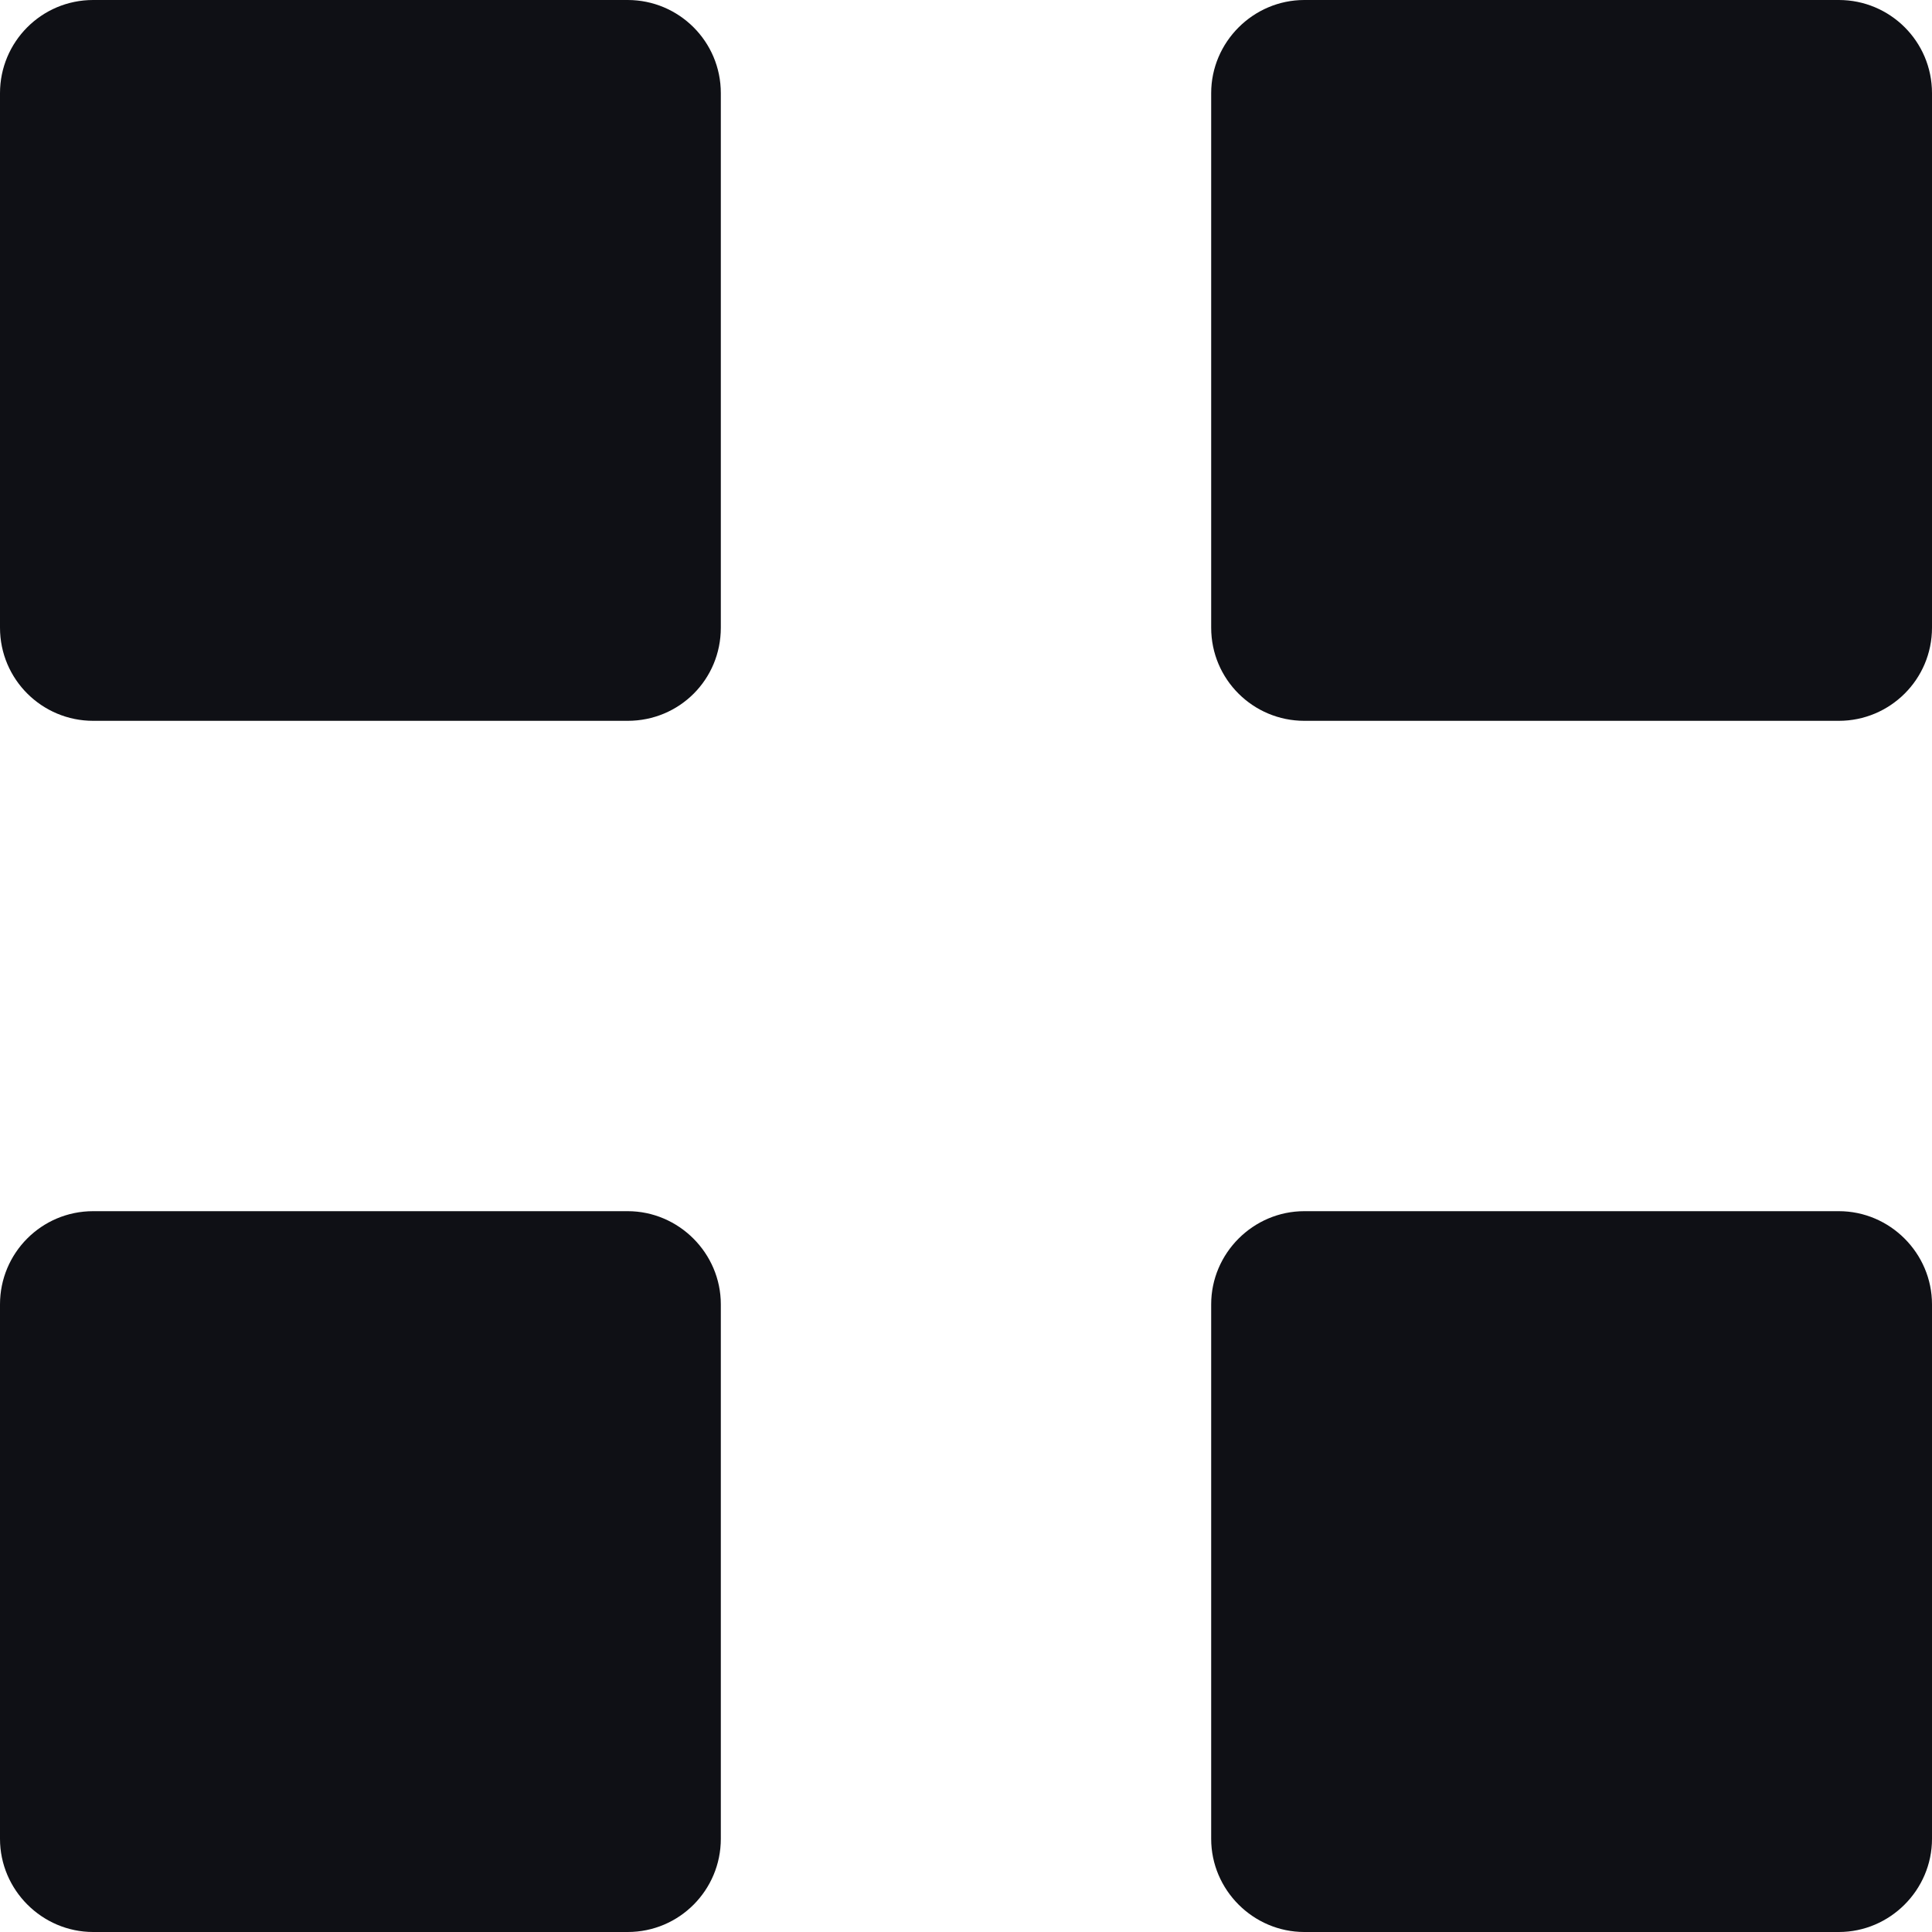
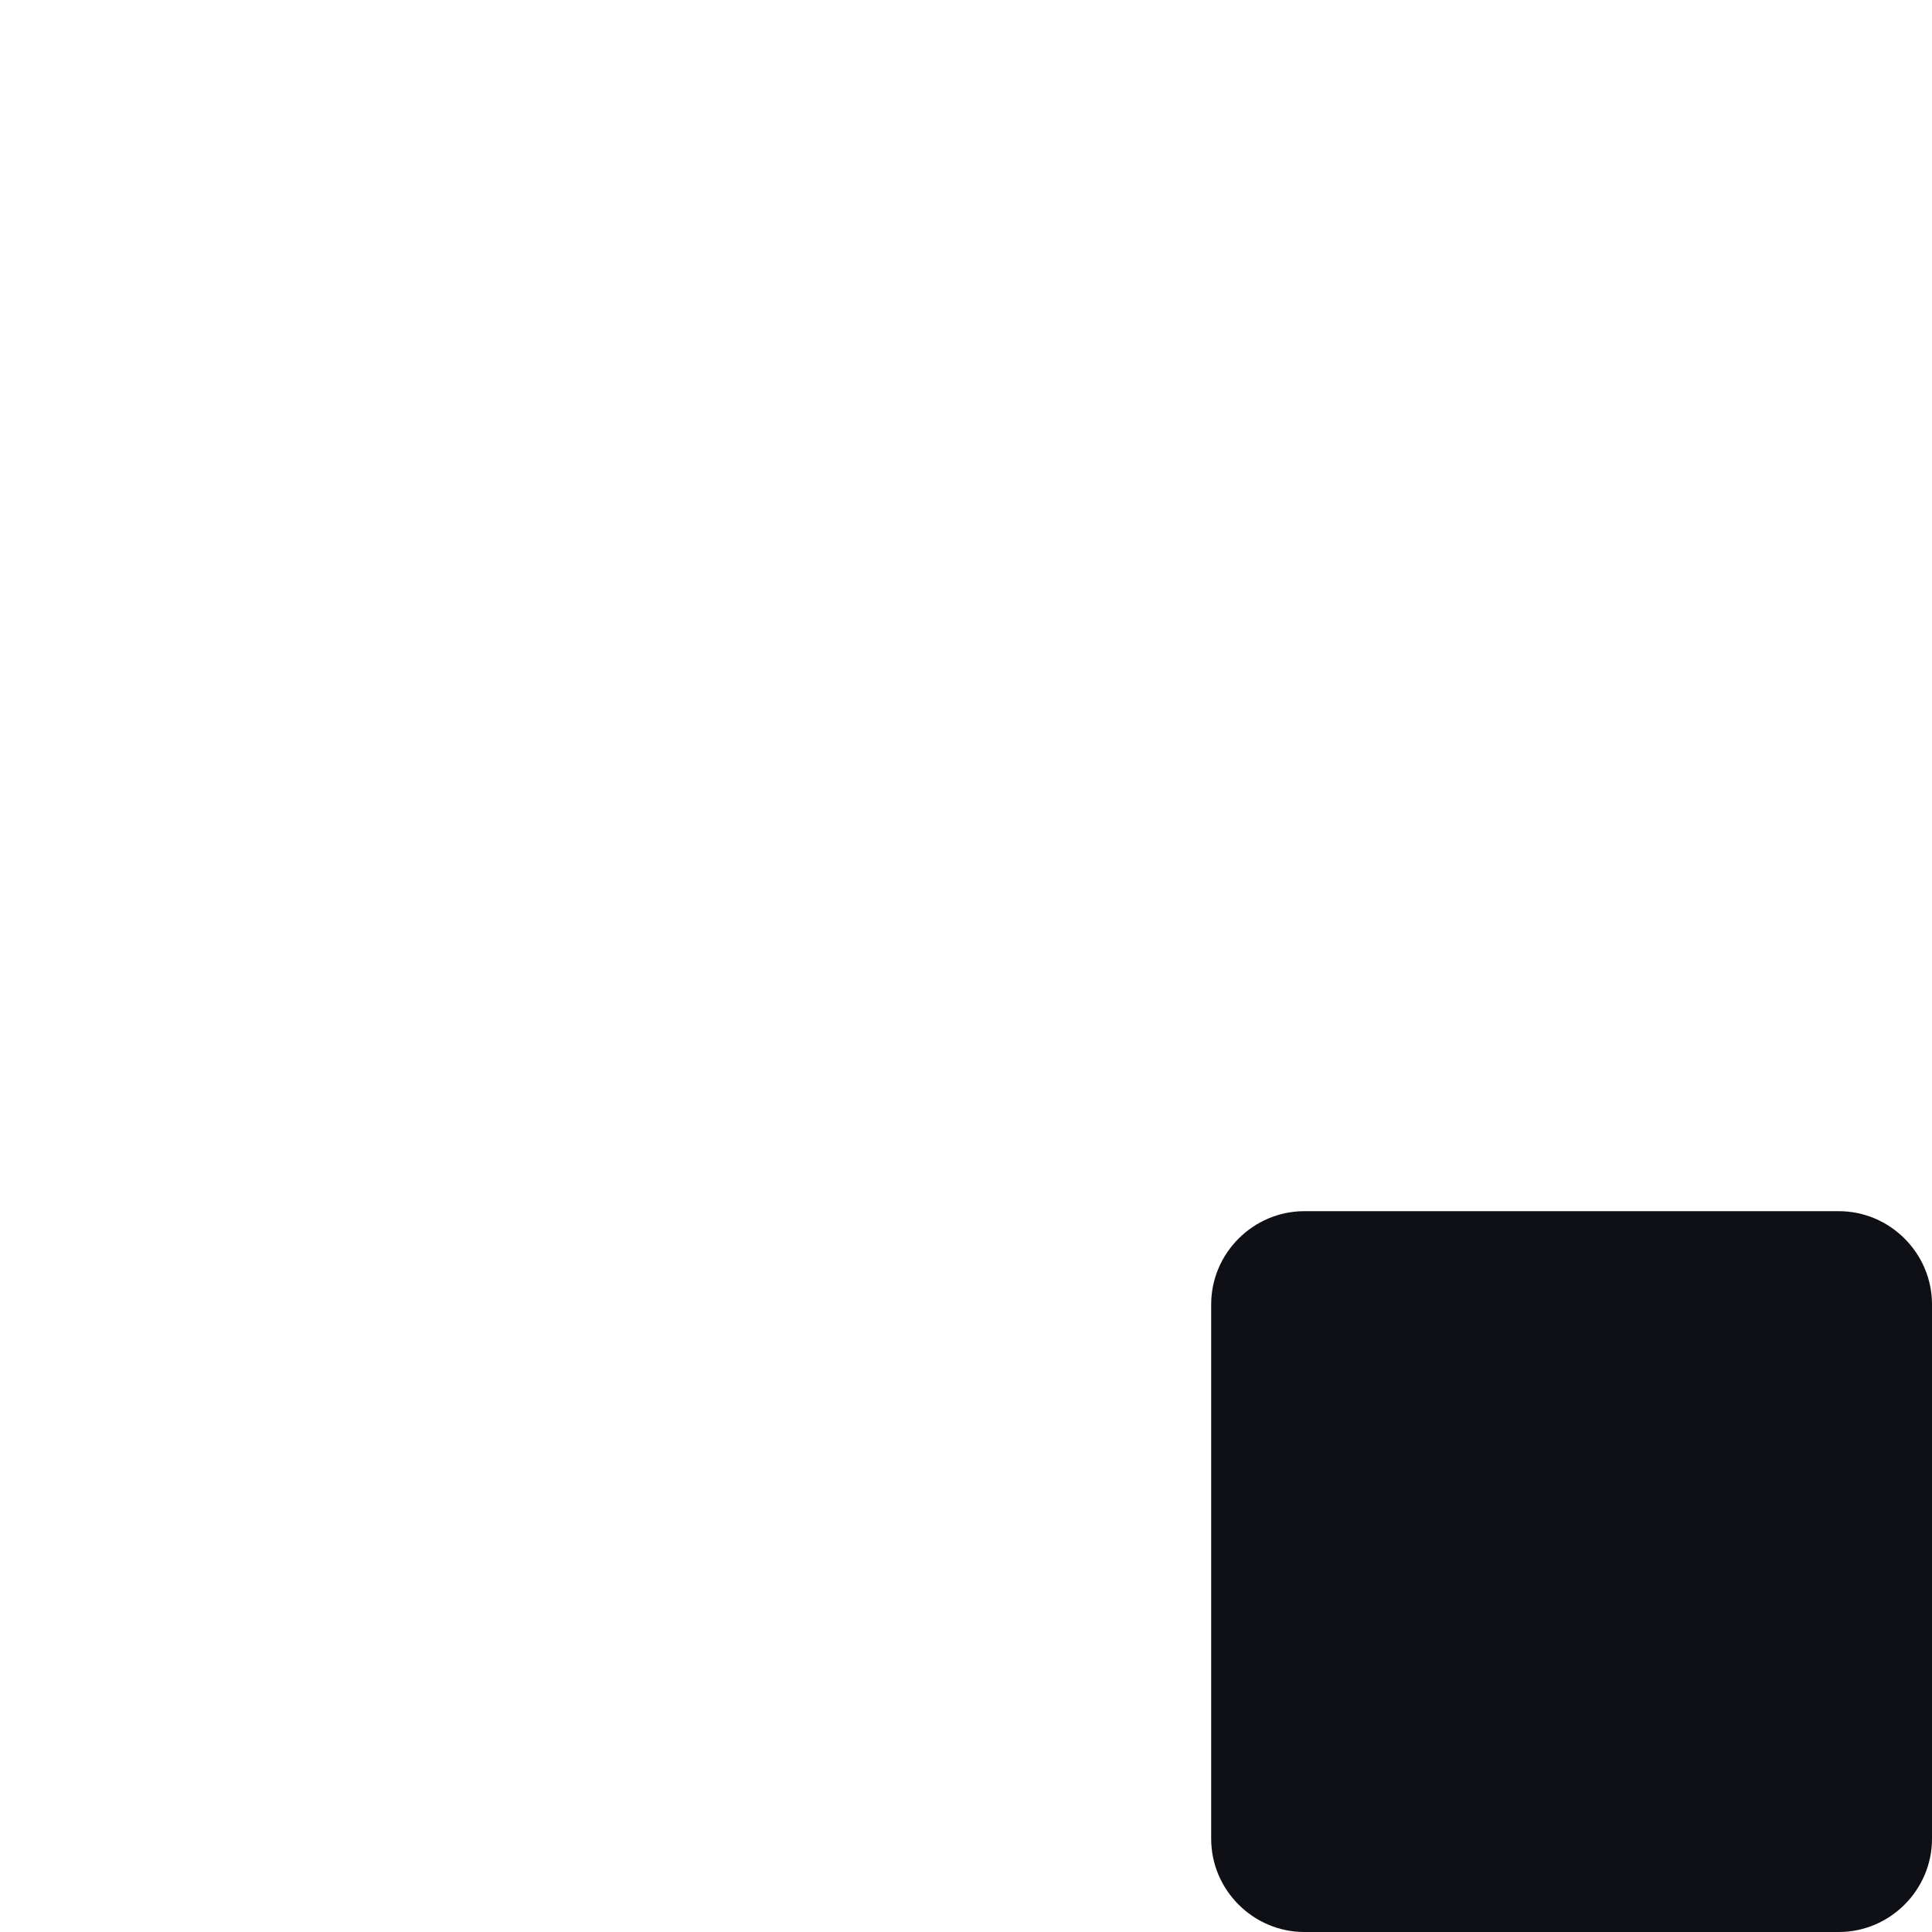
<svg xmlns="http://www.w3.org/2000/svg" version="1.1" id="圖層_1" x="0px" y="0px" viewBox="0 0 275.8 275.8" style="enable-background:new 0 0 275.8 275.8;" xml:space="preserve">
  <style type="text/css">
	.st0{fill:#0F1015;}
</style>
  <g id="Layer_2">
    <g>
      <g>
        <g>
-           <path class="st0" d="M89.6,102.9H13.3C6,102.9,0,97,0,89.6V13.3C0,6,5.9,0,13.3,0h76.3c7.3,0,13.3,5.9,13.3,13.3v76.3      C102.9,97,97,102.9,89.6,102.9z" />
-         </g>
+           </g>
        <g>
-           <path class="st0" d="M262.5,102.9h-76.3c-7.3,0-13.3-5.9-13.3-13.3V13.3c0-7.3,6-13.3,13.3-13.3h76.3c7.3,0,13.3,5.9,13.3,13.3      v76.3C275.8,97,269.8,102.9,262.5,102.9z" />
-         </g>
+           </g>
      </g>
      <g>
        <g>
-           <path class="st0" d="M89.6,275.8H13.3c-7.3,0-13.3-6-13.3-13.3v-76.3c0-7.3,5.9-13.3,13.3-13.3h76.3c7.3,0,13.3,6,13.3,13.3      v76.3C102.9,269.8,97,275.8,89.6,275.8z" />
-         </g>
+           </g>
        <g>
          <path class="st0" d="M262.5,275.8h-76.3c-7.3,0-13.3-6-13.3-13.3v-76.3c0-7.3,6-13.3,13.3-13.3h76.3c7.3,0,13.3,6,13.3,13.3      v76.3C275.8,269.8,269.8,275.8,262.5,275.8z" />
        </g>
      </g>
    </g>
  </g>
</svg>